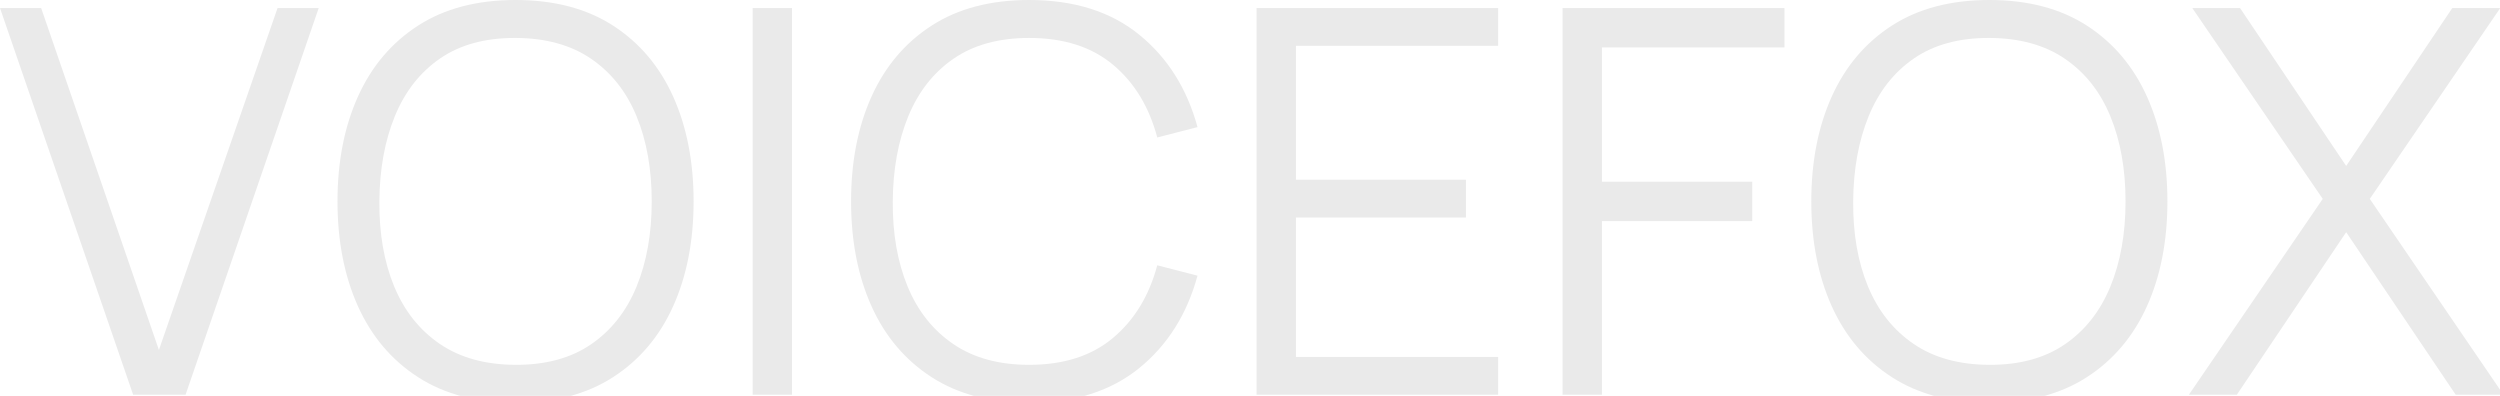
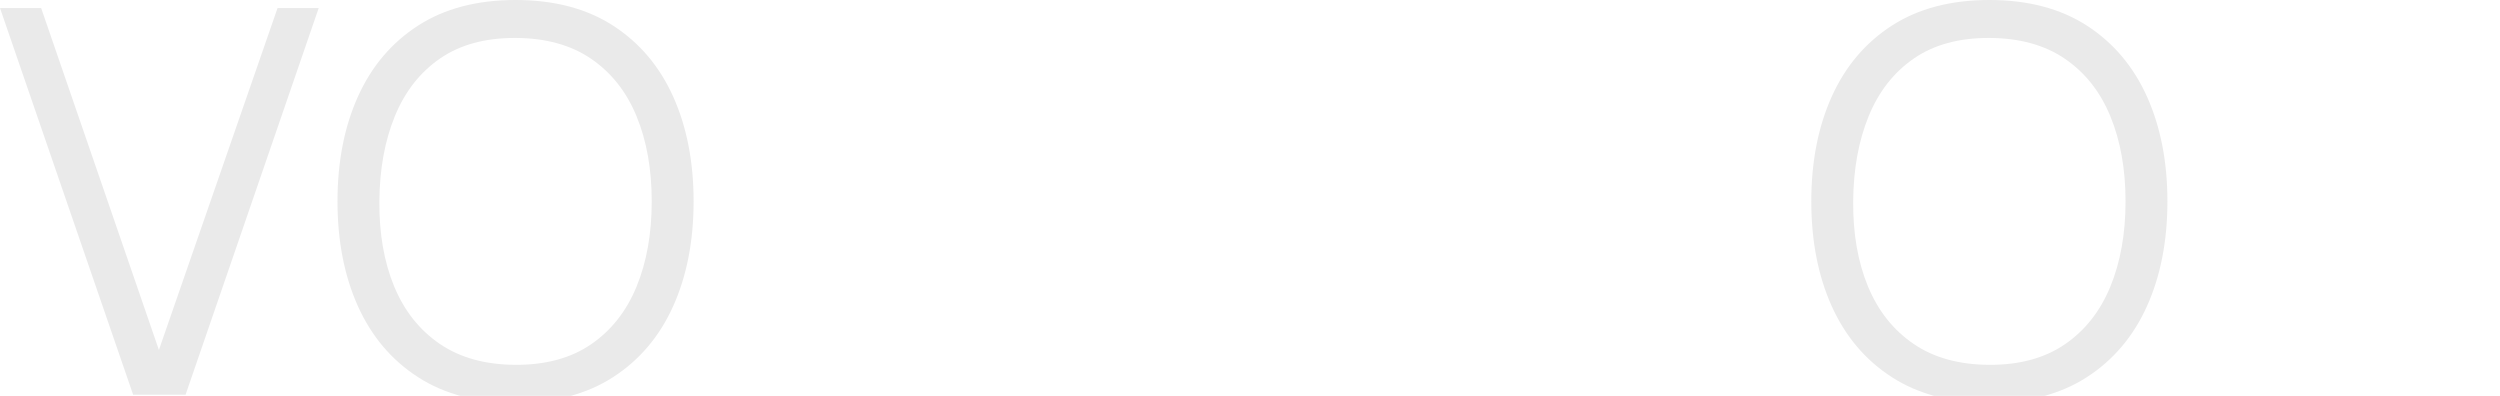
<svg xmlns="http://www.w3.org/2000/svg" width="1440" height="228" viewBox="0 0 1440 228" fill="none">
  <path d="M76.687 227.36L0 4.64H23.706L91.529 201.584L159.867 4.64H183.574L106.887 227.36H76.687Z" fill="#EAEAEA" />
  <path fill-rule="evenodd" clip-rule="evenodd" d="M240.805 217.255C256.043 227.085 274.76 232 296.954 232C319.151 232 337.867 227.085 353.105 217.255C368.342 207.425 379.886 193.797 387.737 176.371C395.589 158.945 399.514 138.821 399.514 116C399.514 93.179 395.589 73.055 387.737 55.629C379.886 38.203 368.342 24.576 353.105 14.745C337.867 4.915 319.151 0 296.954 0C274.76 0 256.043 4.915 240.805 14.745C225.567 24.576 214.023 38.203 206.172 55.629C198.322 73.055 194.397 93.179 194.397 116C194.397 138.821 198.322 158.945 206.172 176.371C214.023 193.797 225.567 207.425 240.805 217.255ZM340.504 198.284C328.89 206.258 314.374 210.211 296.954 210.141C279.535 210.072 264.984 206.05 253.302 198.076C241.62 190.102 232.867 179.069 227.044 164.977C221.22 150.886 218.377 134.56 218.516 116C218.653 97.44 221.633 81.063 227.457 66.868C233.28 52.673 241.964 41.606 253.509 33.665C265.053 25.725 279.535 21.79 296.954 21.859C314.374 21.928 328.89 25.932 340.504 33.872C352.117 41.812 360.836 52.844 366.66 66.971C372.483 81.097 375.395 97.44 375.395 116C375.395 134.56 372.483 150.92 366.66 165.081C360.836 179.242 352.117 190.31 340.504 198.284Z" fill="#EAEAEA" />
-   <path d="M433.528 227.36V4.64H456.202V227.36H433.528Z" fill="#EAEAEA" />
-   <path d="M592.775 232C570.581 232 551.864 227.085 536.626 217.255C521.388 207.425 509.844 193.797 501.993 176.371C494.143 158.945 490.218 138.821 490.218 116C490.218 93.179 494.143 73.055 501.993 55.629C509.844 38.203 521.388 24.576 536.626 14.745C551.864 4.915 570.581 0 592.775 0C618.613 0 639.718 6.633 656.09 19.9C672.461 33.167 683.688 50.936 689.769 73.208L666.578 79.189C661.904 61.557 653.417 47.594 641.118 37.3C628.818 27.006 612.704 21.859 592.775 21.859C575.356 21.859 560.865 25.828 549.304 33.768C537.743 41.708 529.042 52.758 523.2 66.919C517.359 81.08 514.37 97.44 514.233 116C514.096 134.56 516.948 150.903 522.789 165.029C528.629 179.156 537.399 190.206 549.098 198.18C560.797 206.154 575.356 210.141 592.775 210.141C612.704 210.141 628.818 204.968 641.118 194.623C653.417 184.277 661.904 170.34 666.578 152.811L689.769 158.792C683.688 181.064 672.461 198.833 656.09 212.1C639.718 225.367 618.613 232 592.775 232Z" fill="#EAEAEA" />
-   <path d="M723.783 227.36V4.64H862.932V26.395H746.457V103.523H844.379V125.28H746.457V205.605H862.932V227.36H723.783Z" fill="#EAEAEA" />
-   <path d="M900.039 227.36V4.64H1027.85V27.323H922.713V104.659H1009.3V127.342H922.713V227.36H900.039Z" fill="#EAEAEA" />
  <path fill-rule="evenodd" clip-rule="evenodd" d="M1089.72 217.255C1104.96 227.085 1123.67 232 1145.87 232C1168.06 232 1186.78 227.085 1202.02 217.255C1217.26 207.425 1228.8 193.797 1236.65 176.371C1244.5 158.945 1248.43 138.821 1248.43 116C1248.43 93.179 1244.5 73.055 1236.65 55.629C1228.8 38.203 1217.26 24.576 1202.02 14.745C1186.78 4.915 1168.06 0 1145.87 0C1123.67 0 1104.96 4.915 1089.72 14.745C1074.48 24.576 1062.94 38.203 1055.09 55.629C1047.24 73.055 1043.31 93.179 1043.31 116C1043.31 138.821 1047.24 158.945 1055.09 176.371C1062.94 193.797 1074.48 207.425 1089.72 217.255ZM1189.42 198.284C1177.8 206.258 1163.29 210.211 1145.87 210.141C1128.45 210.072 1113.9 206.05 1102.22 198.076C1090.53 190.102 1081.78 179.069 1075.96 164.977C1070.13 150.886 1067.29 134.56 1067.43 116C1067.57 97.44 1070.55 81.063 1076.37 66.868C1082.19 52.673 1090.88 41.606 1102.42 33.665C1113.97 25.725 1128.45 21.79 1145.87 21.859C1163.29 21.928 1177.8 25.932 1189.42 33.872C1201.03 41.812 1209.75 52.844 1215.57 66.971C1221.4 81.097 1224.31 97.44 1224.31 116C1224.31 134.56 1221.4 150.92 1215.57 165.081C1209.75 179.242 1201.03 190.31 1189.42 198.284Z" fill="#EAEAEA" />
-   <path d="M1260.8 227.36L1337.9 114.557L1262.76 4.64H1290.27L1351.4 95.584L1412.52 4.64H1440.14L1365 114.557L1442 227.36H1414.48L1351.4 133.734L1288.42 227.36H1260.8Z" fill="#EAEAEA" />
</svg>